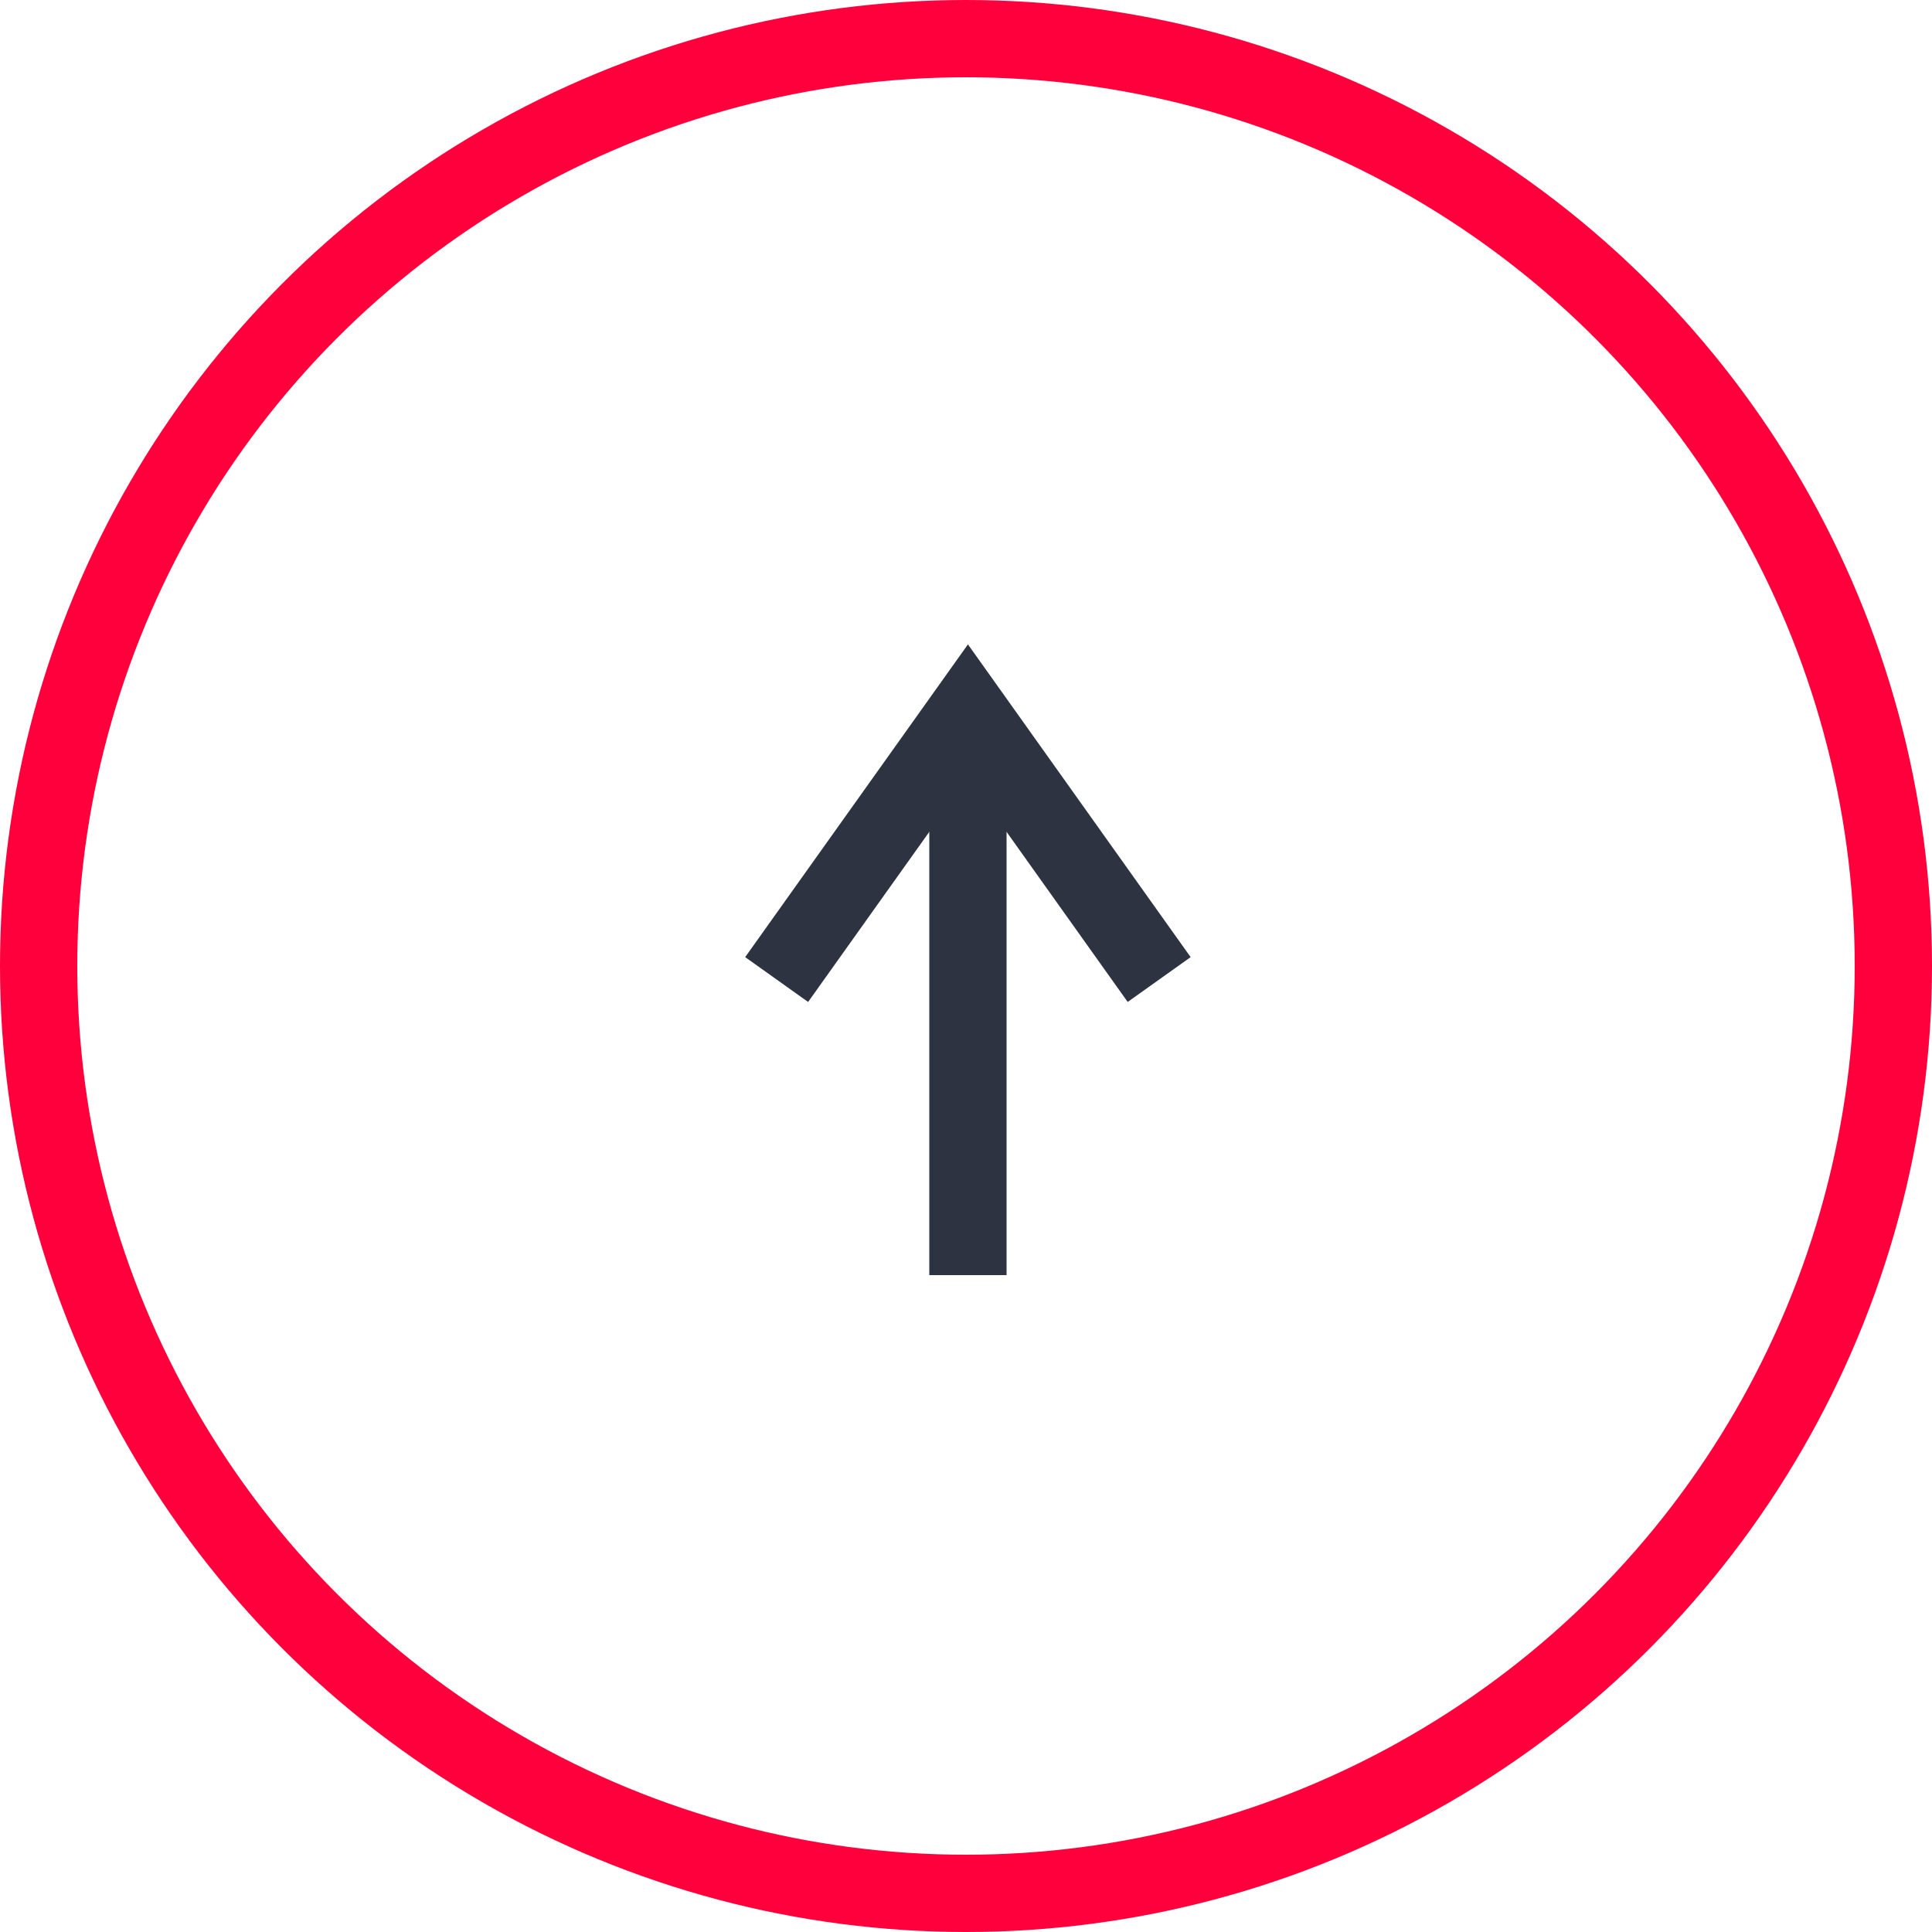
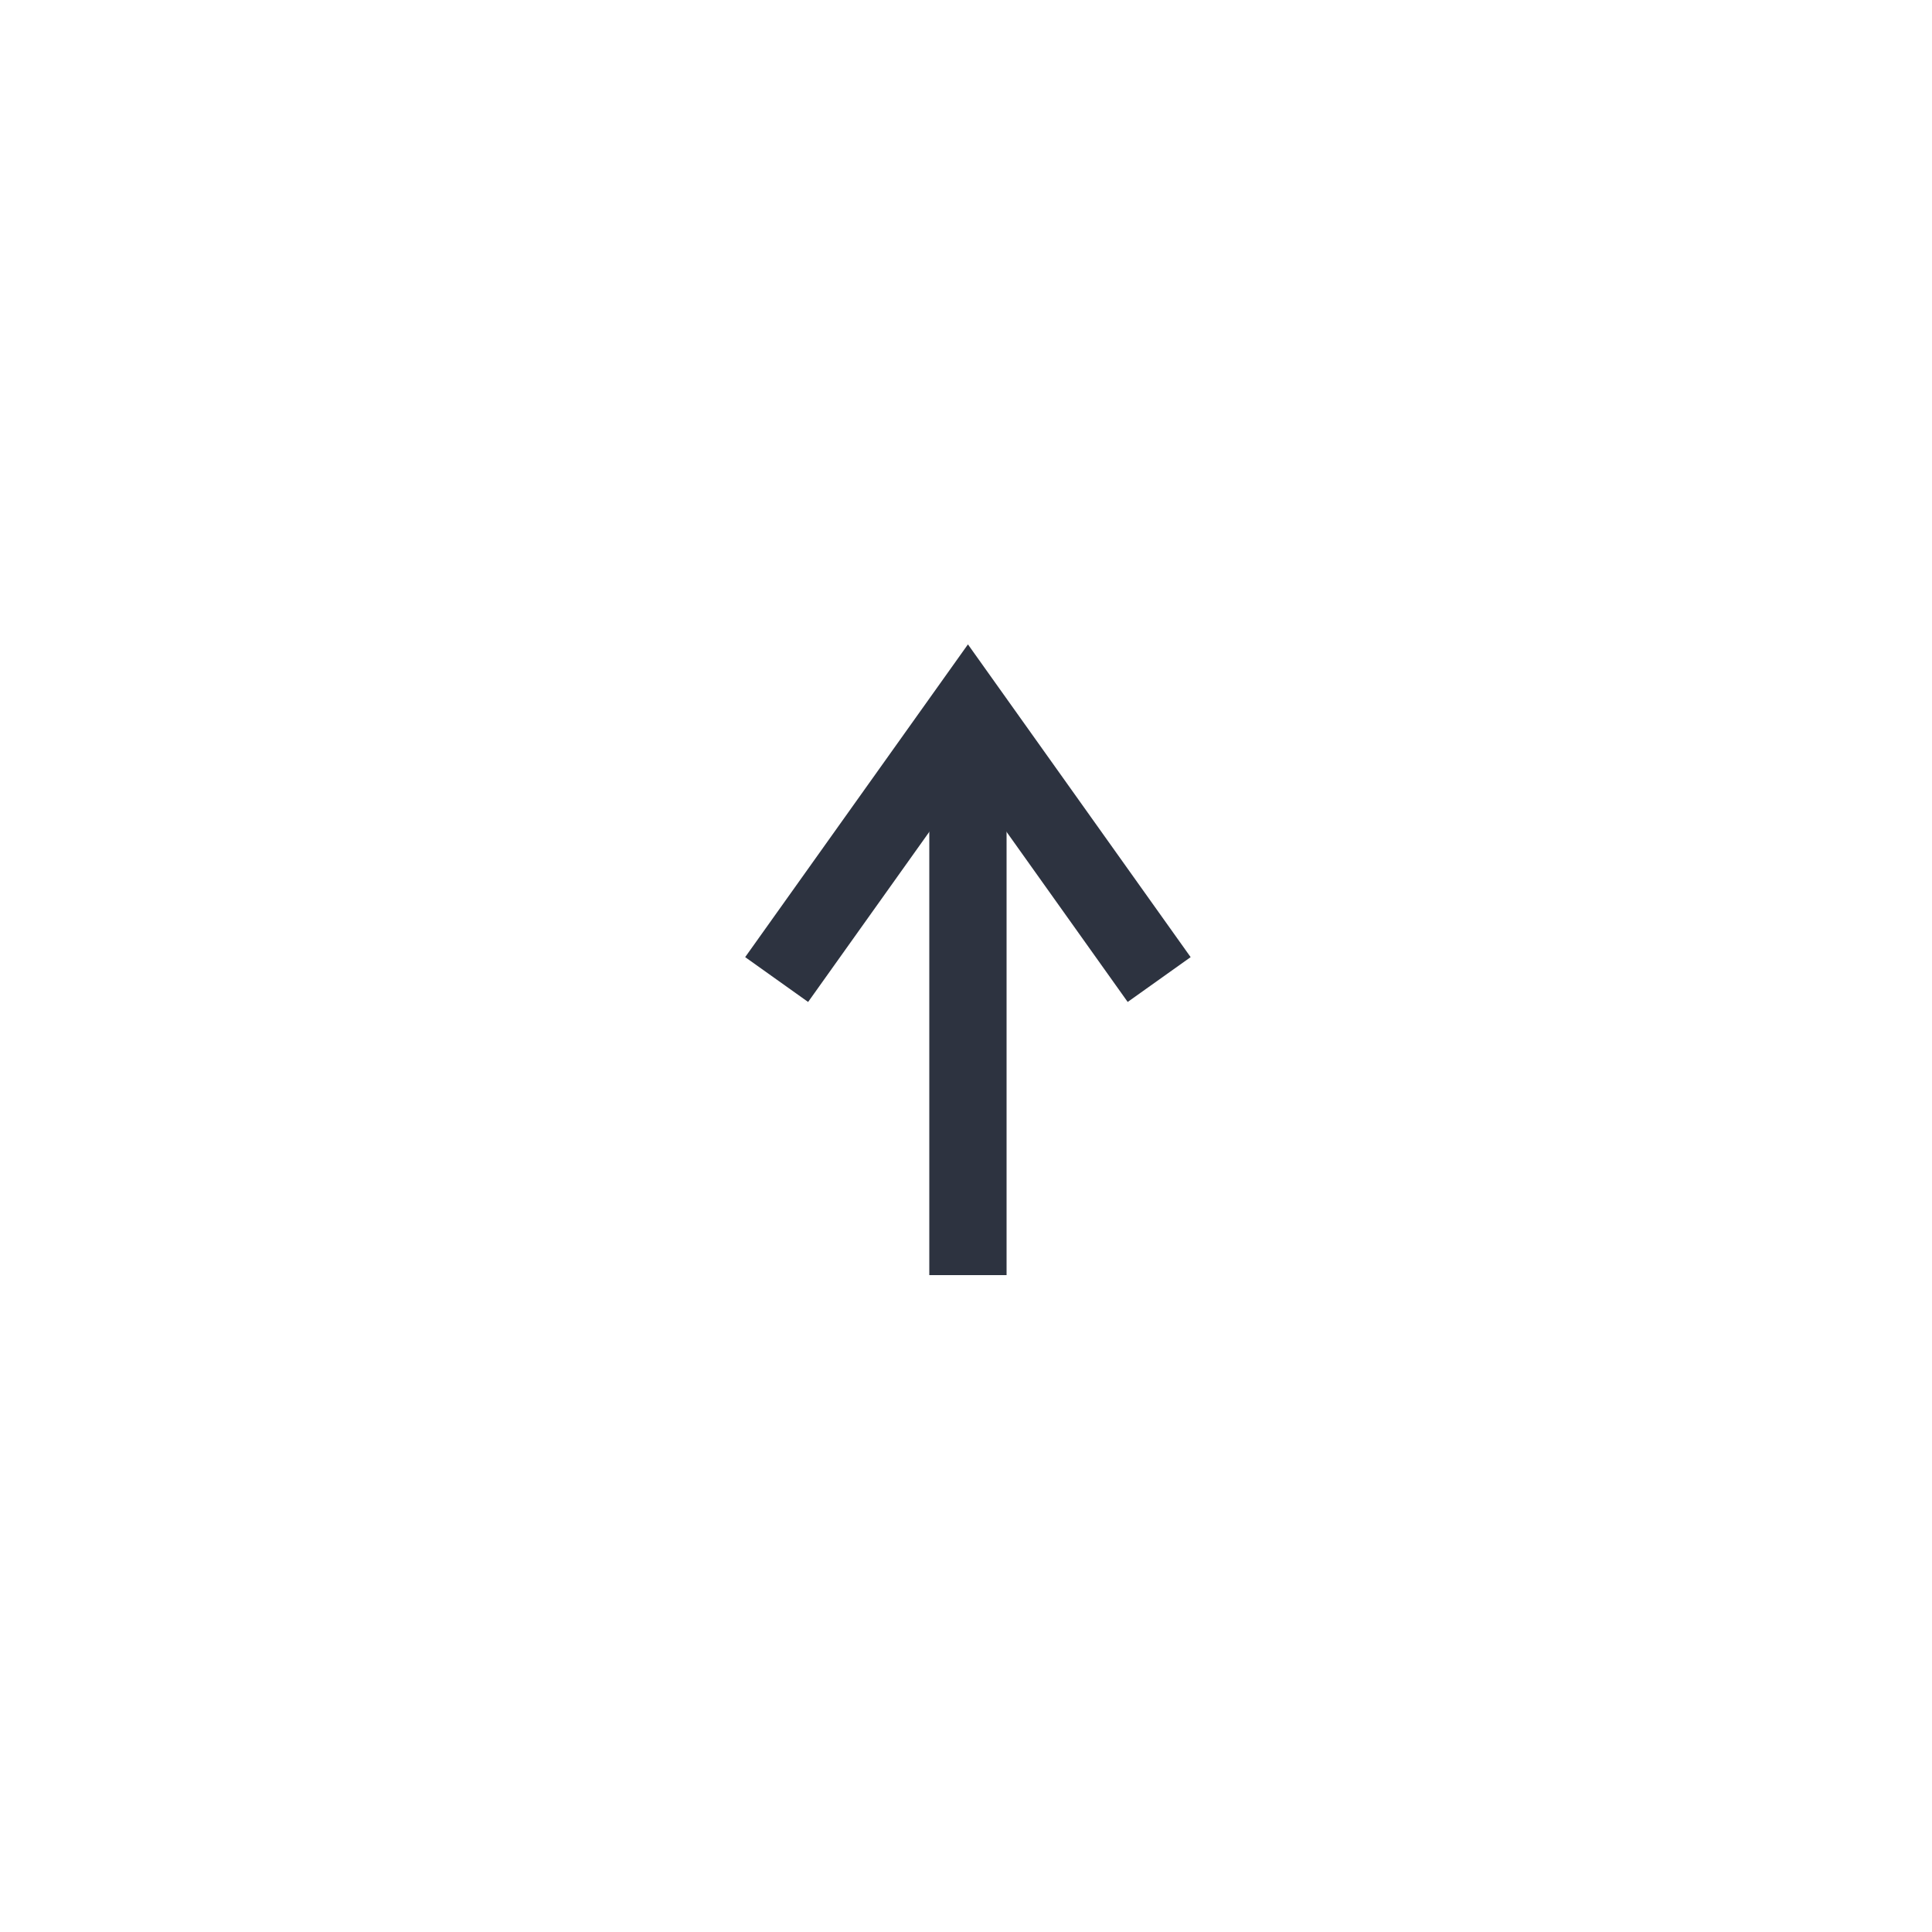
<svg xmlns="http://www.w3.org/2000/svg" width="50px" height="50px" viewBox="0 0 50 50" version="1.1">
  <title>Scroll down Copy</title>
  <g id="Desktop" stroke="none" stroke-width="1" fill="none" fill-rule="evenodd">
    <g id="Homepage" transform="translate(-217, -4608)" stroke-width="2">
      <g id="Scroll-down-Copy" transform="translate(242, 4633) rotate(-180) translate(-242, -4633) translate(217, 4608)">
-         <circle id="Oval" stroke="#FF003C" cx="25" cy="25" r="24" />
        <polyline id="Rectangle" stroke="#2D3340" transform="translate(24.95, 25.65) rotate(-315) translate(-24.95, -25.65) " points="27.743 21.442 29.157 29.857 20.743 28.442" />
        <line x1="24.95" y1="31.599" x2="24.95" y2="17" id="Path-2" stroke="#2D3340" />
      </g>
    </g>
  </g>
</svg>